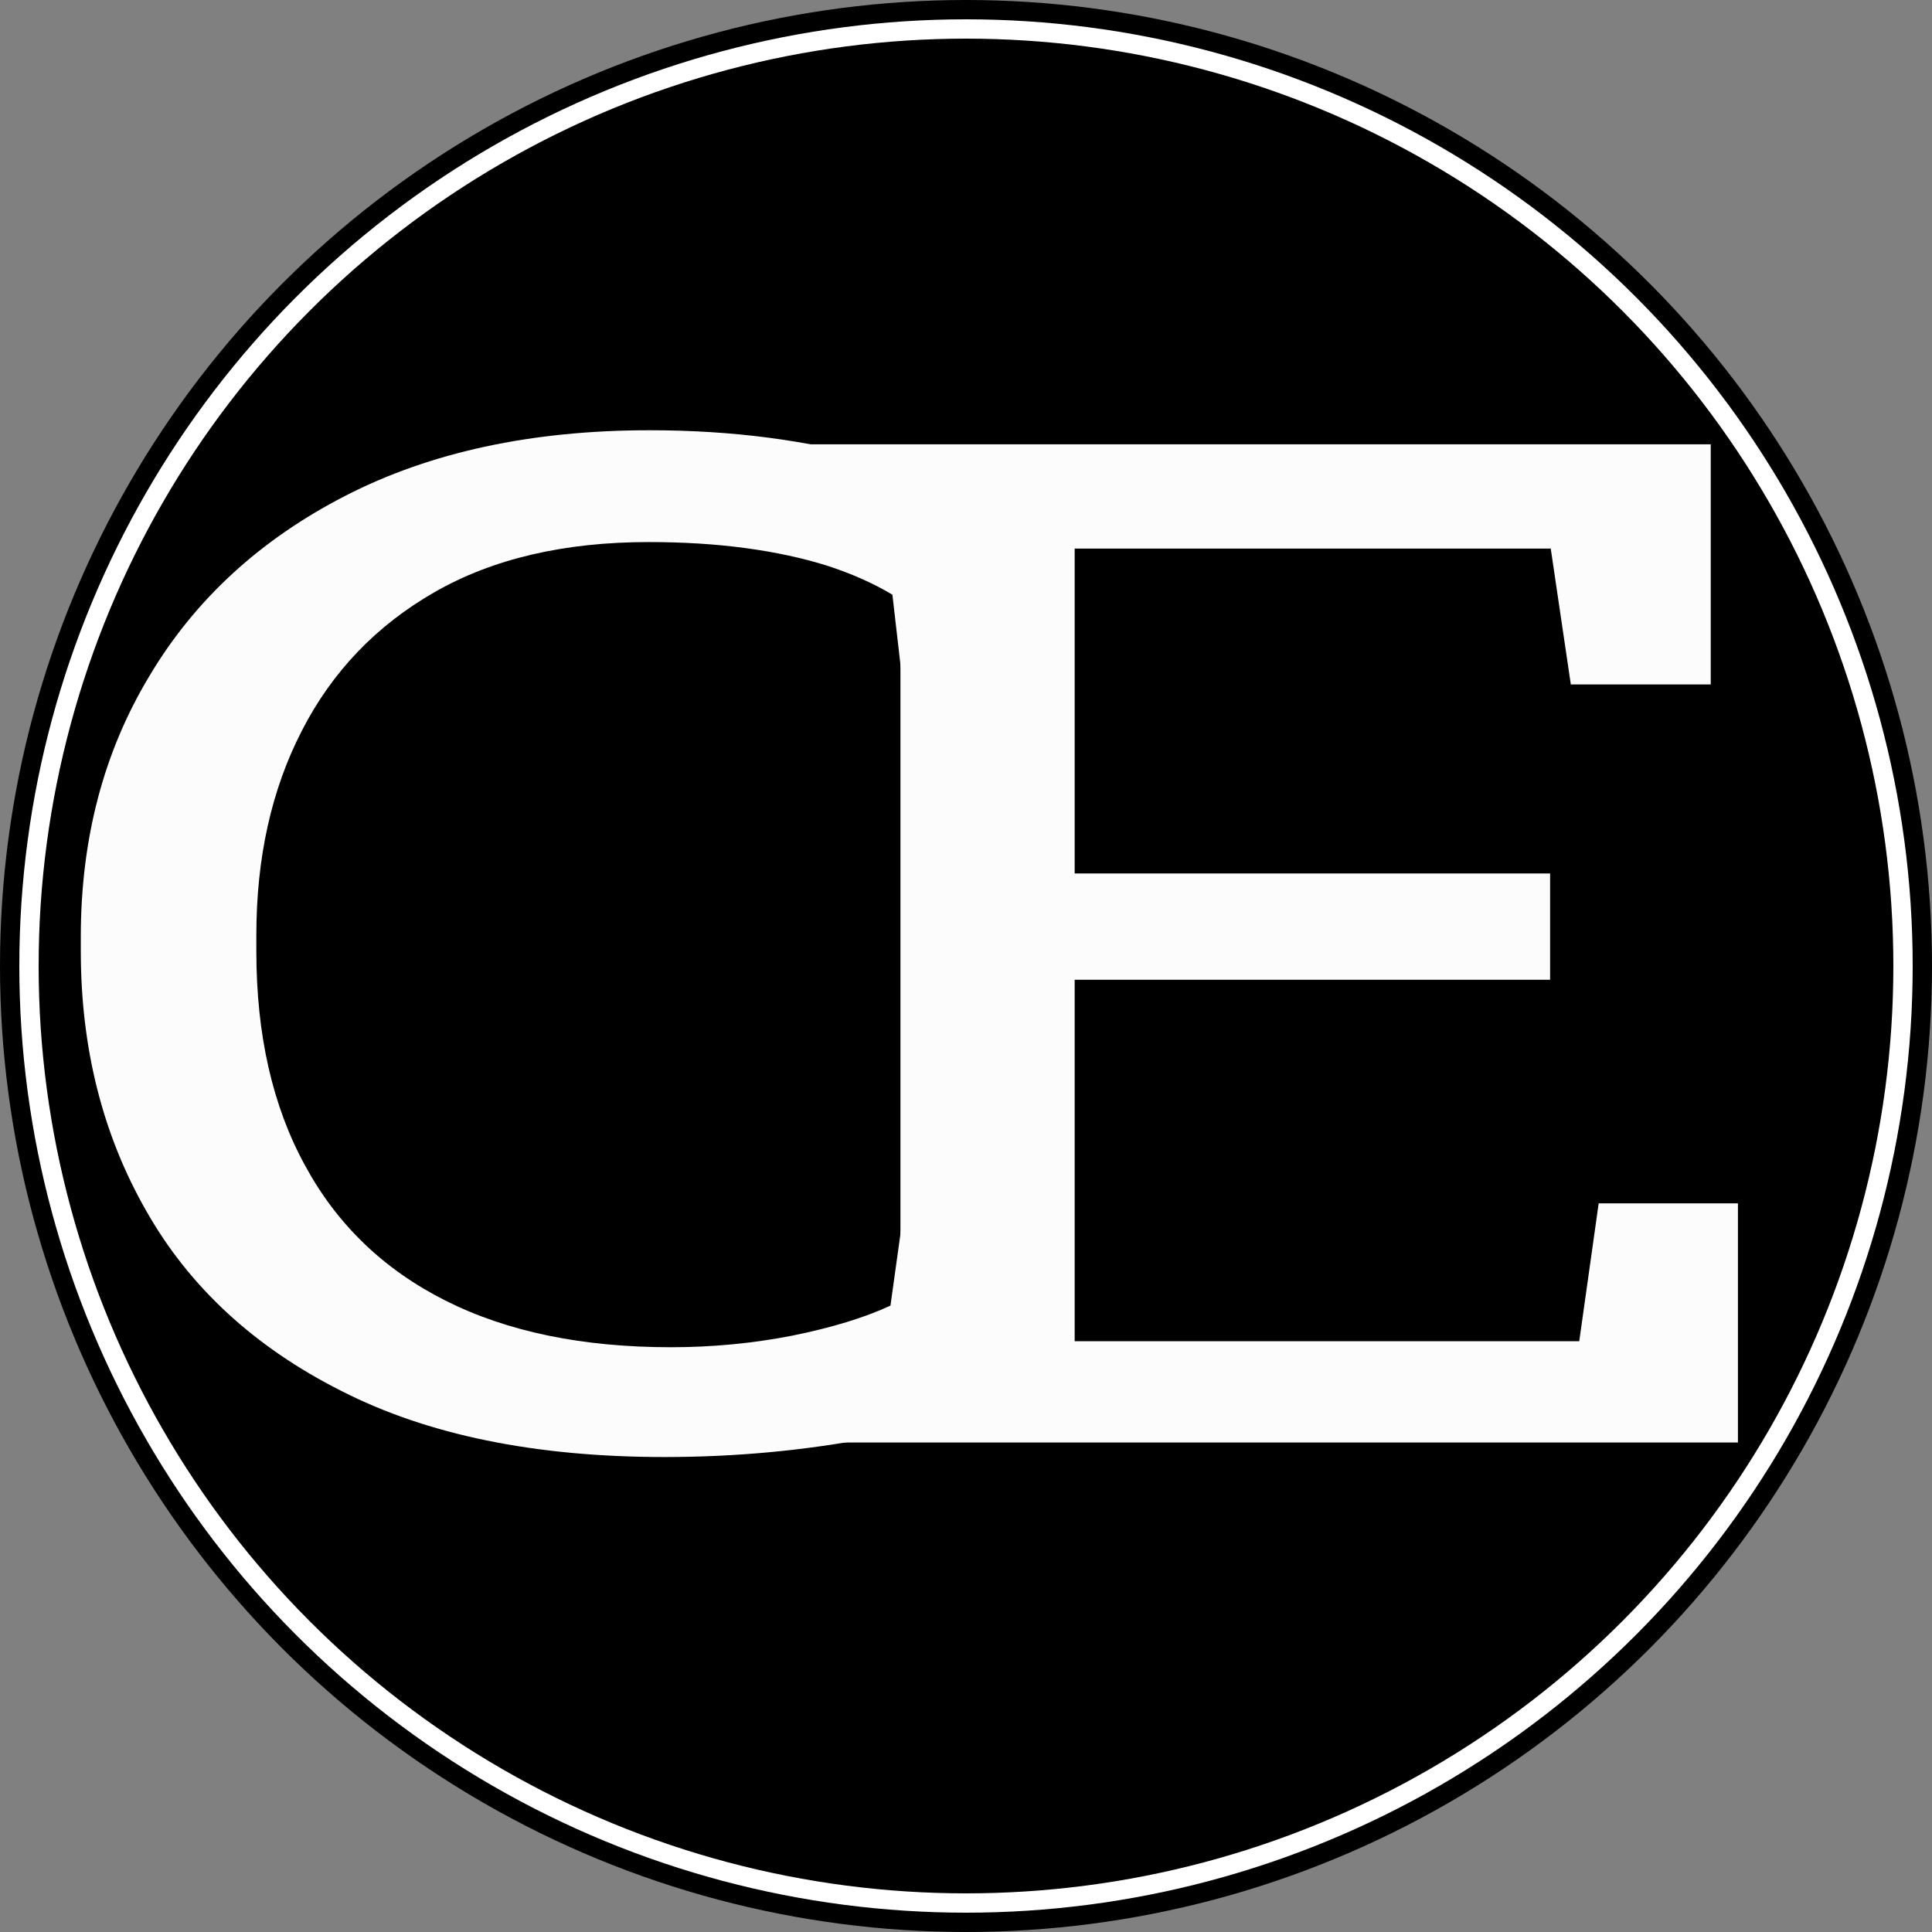
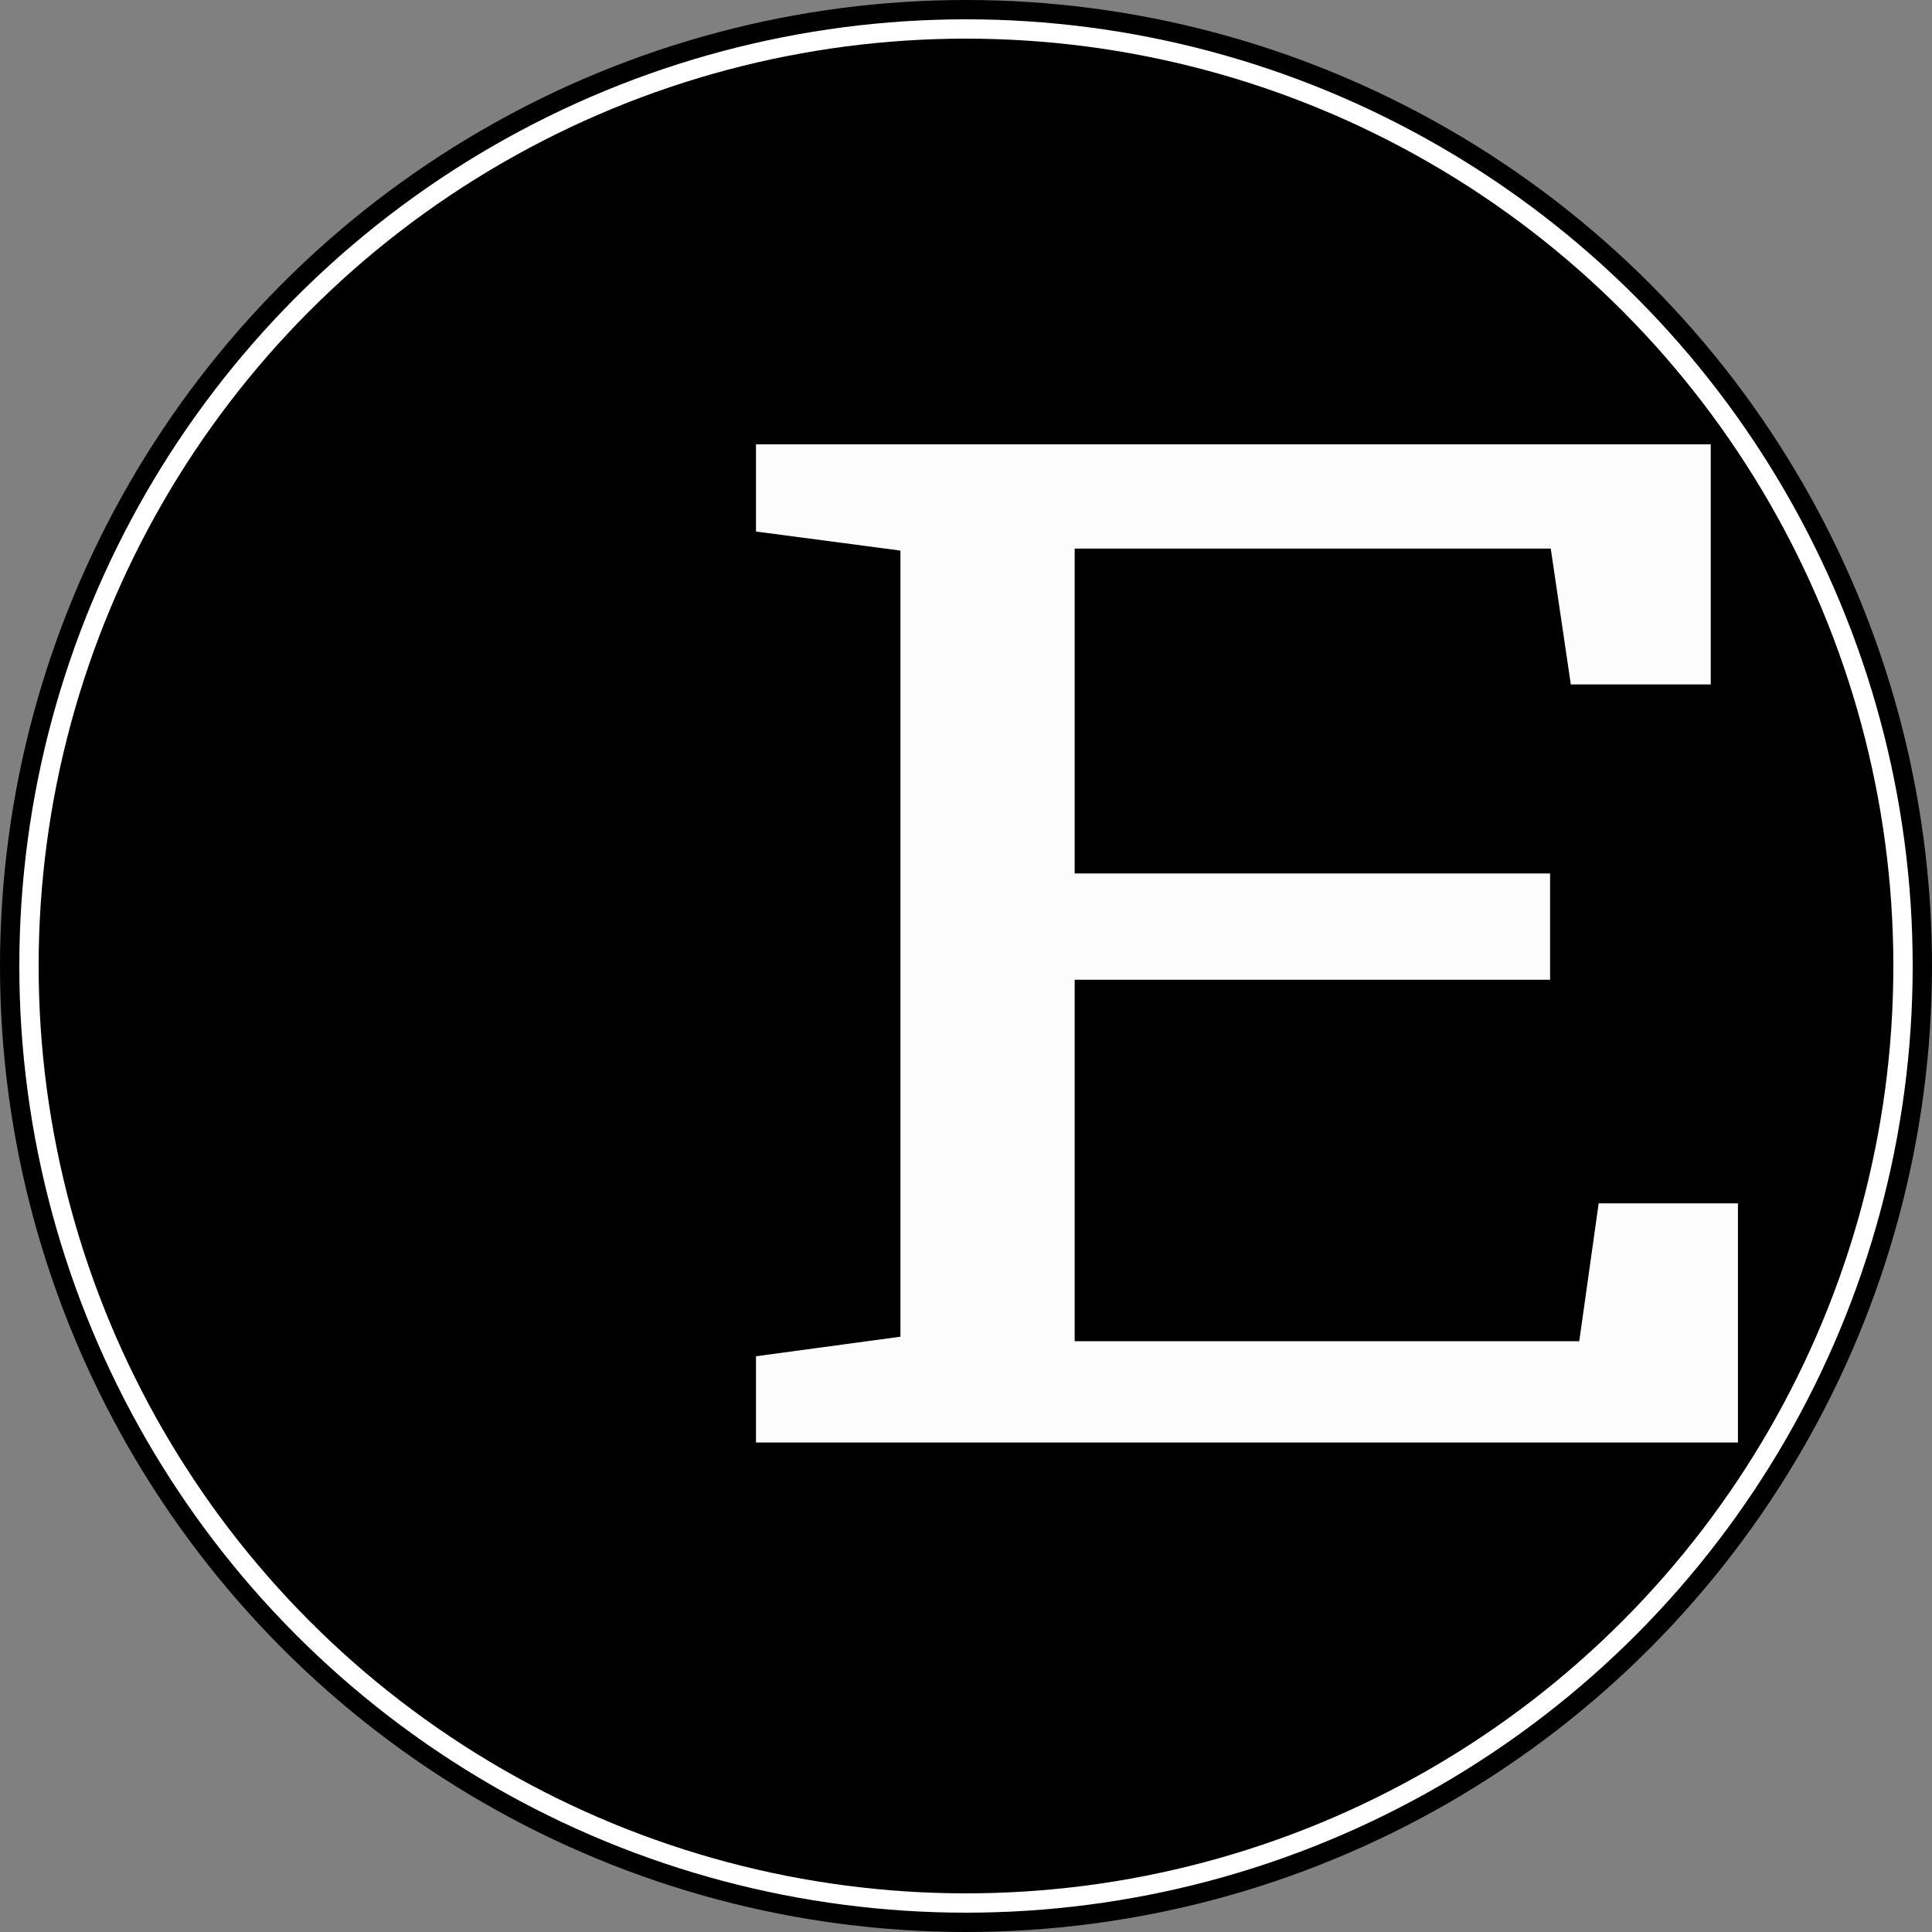
<svg xmlns="http://www.w3.org/2000/svg" viewBox="0 0 500 500">
  <rect x="0" y="0" width="500" height="500" fill="#808080" stroke="none" />
  <circle style="" cx="250" cy="250" r="250" />
  <circle style="fill: rgb(255, 255, 255);" cx="250" cy="250" r="245" />
  <circle style="" cx="250" cy="250" r="240" />
  <g style="" transform="matrix(16.763, 0, 0, 12.975, -3621.52, -1252.336)">
-     <path d="M 226.3 125.581 C 224.307 125.581 222.643 125.141 221.31 124.261 C 219.97 123.388 218.967 122.191 218.3 120.671 C 217.627 119.151 217.29 117.424 217.29 115.491 L 217.29 115.201 C 217.29 113.248 217.643 111.514 218.35 110.001 C 219.05 108.481 220.057 107.284 221.37 106.411 C 222.683 105.538 224.25 105.101 226.07 105.101 C 227.357 105.101 228.533 105.301 229.6 105.701 C 230.667 106.101 231.55 106.611 232.25 107.231 L 232.25 111.521 L 230.1 111.521 L 229.82 108.381 C 229.527 108.154 229.19 107.961 228.81 107.801 C 228.43 107.648 228.01 107.531 227.55 107.451 C 227.09 107.371 226.593 107.331 226.06 107.331 C 224.753 107.331 223.65 107.664 222.75 108.331 C 221.85 108.998 221.167 109.921 220.7 111.101 C 220.233 112.274 220 113.631 220 115.171 L 220 115.491 C 220 117.158 220.25 118.581 220.75 119.761 C 221.243 120.941 221.967 121.841 222.92 122.461 C 223.873 123.081 225.033 123.391 226.4 123.391 C 227.04 123.391 227.663 123.314 228.27 123.161 C 228.883 123.001 229.39 122.801 229.79 122.561 L 230.09 119.781 L 232.2 119.781 L 232.2 124.101 C 231.453 124.568 230.56 124.931 229.52 125.191 C 228.48 125.451 227.407 125.581 226.3 125.581 Z" transform="matrix(1, 0, 0, 1, 0, 0)" style="fill: rgb(252, 252, 252); white-space: pre;" />
    <path d="M 242.874 125.291 L 227.714 125.291 L 227.714 123.571 L 229.944 123.181 L 229.944 107.501 L 227.714 107.121 L 227.714 105.381 L 242.454 105.381 L 242.454 110.171 L 240.294 110.171 L 239.984 107.461 L 232.634 107.461 L 232.634 113.941 L 239.974 113.941 L 239.974 116.061 L 232.634 116.061 L 232.634 123.271 L 240.424 123.271 L 240.724 120.521 L 242.874 120.521 L 242.874 125.291 Z" transform="matrix(1, 0, 0, 1, 0, 0)" style="fill: rgb(252, 252, 252); white-space: pre;" />
  </g>
</svg>